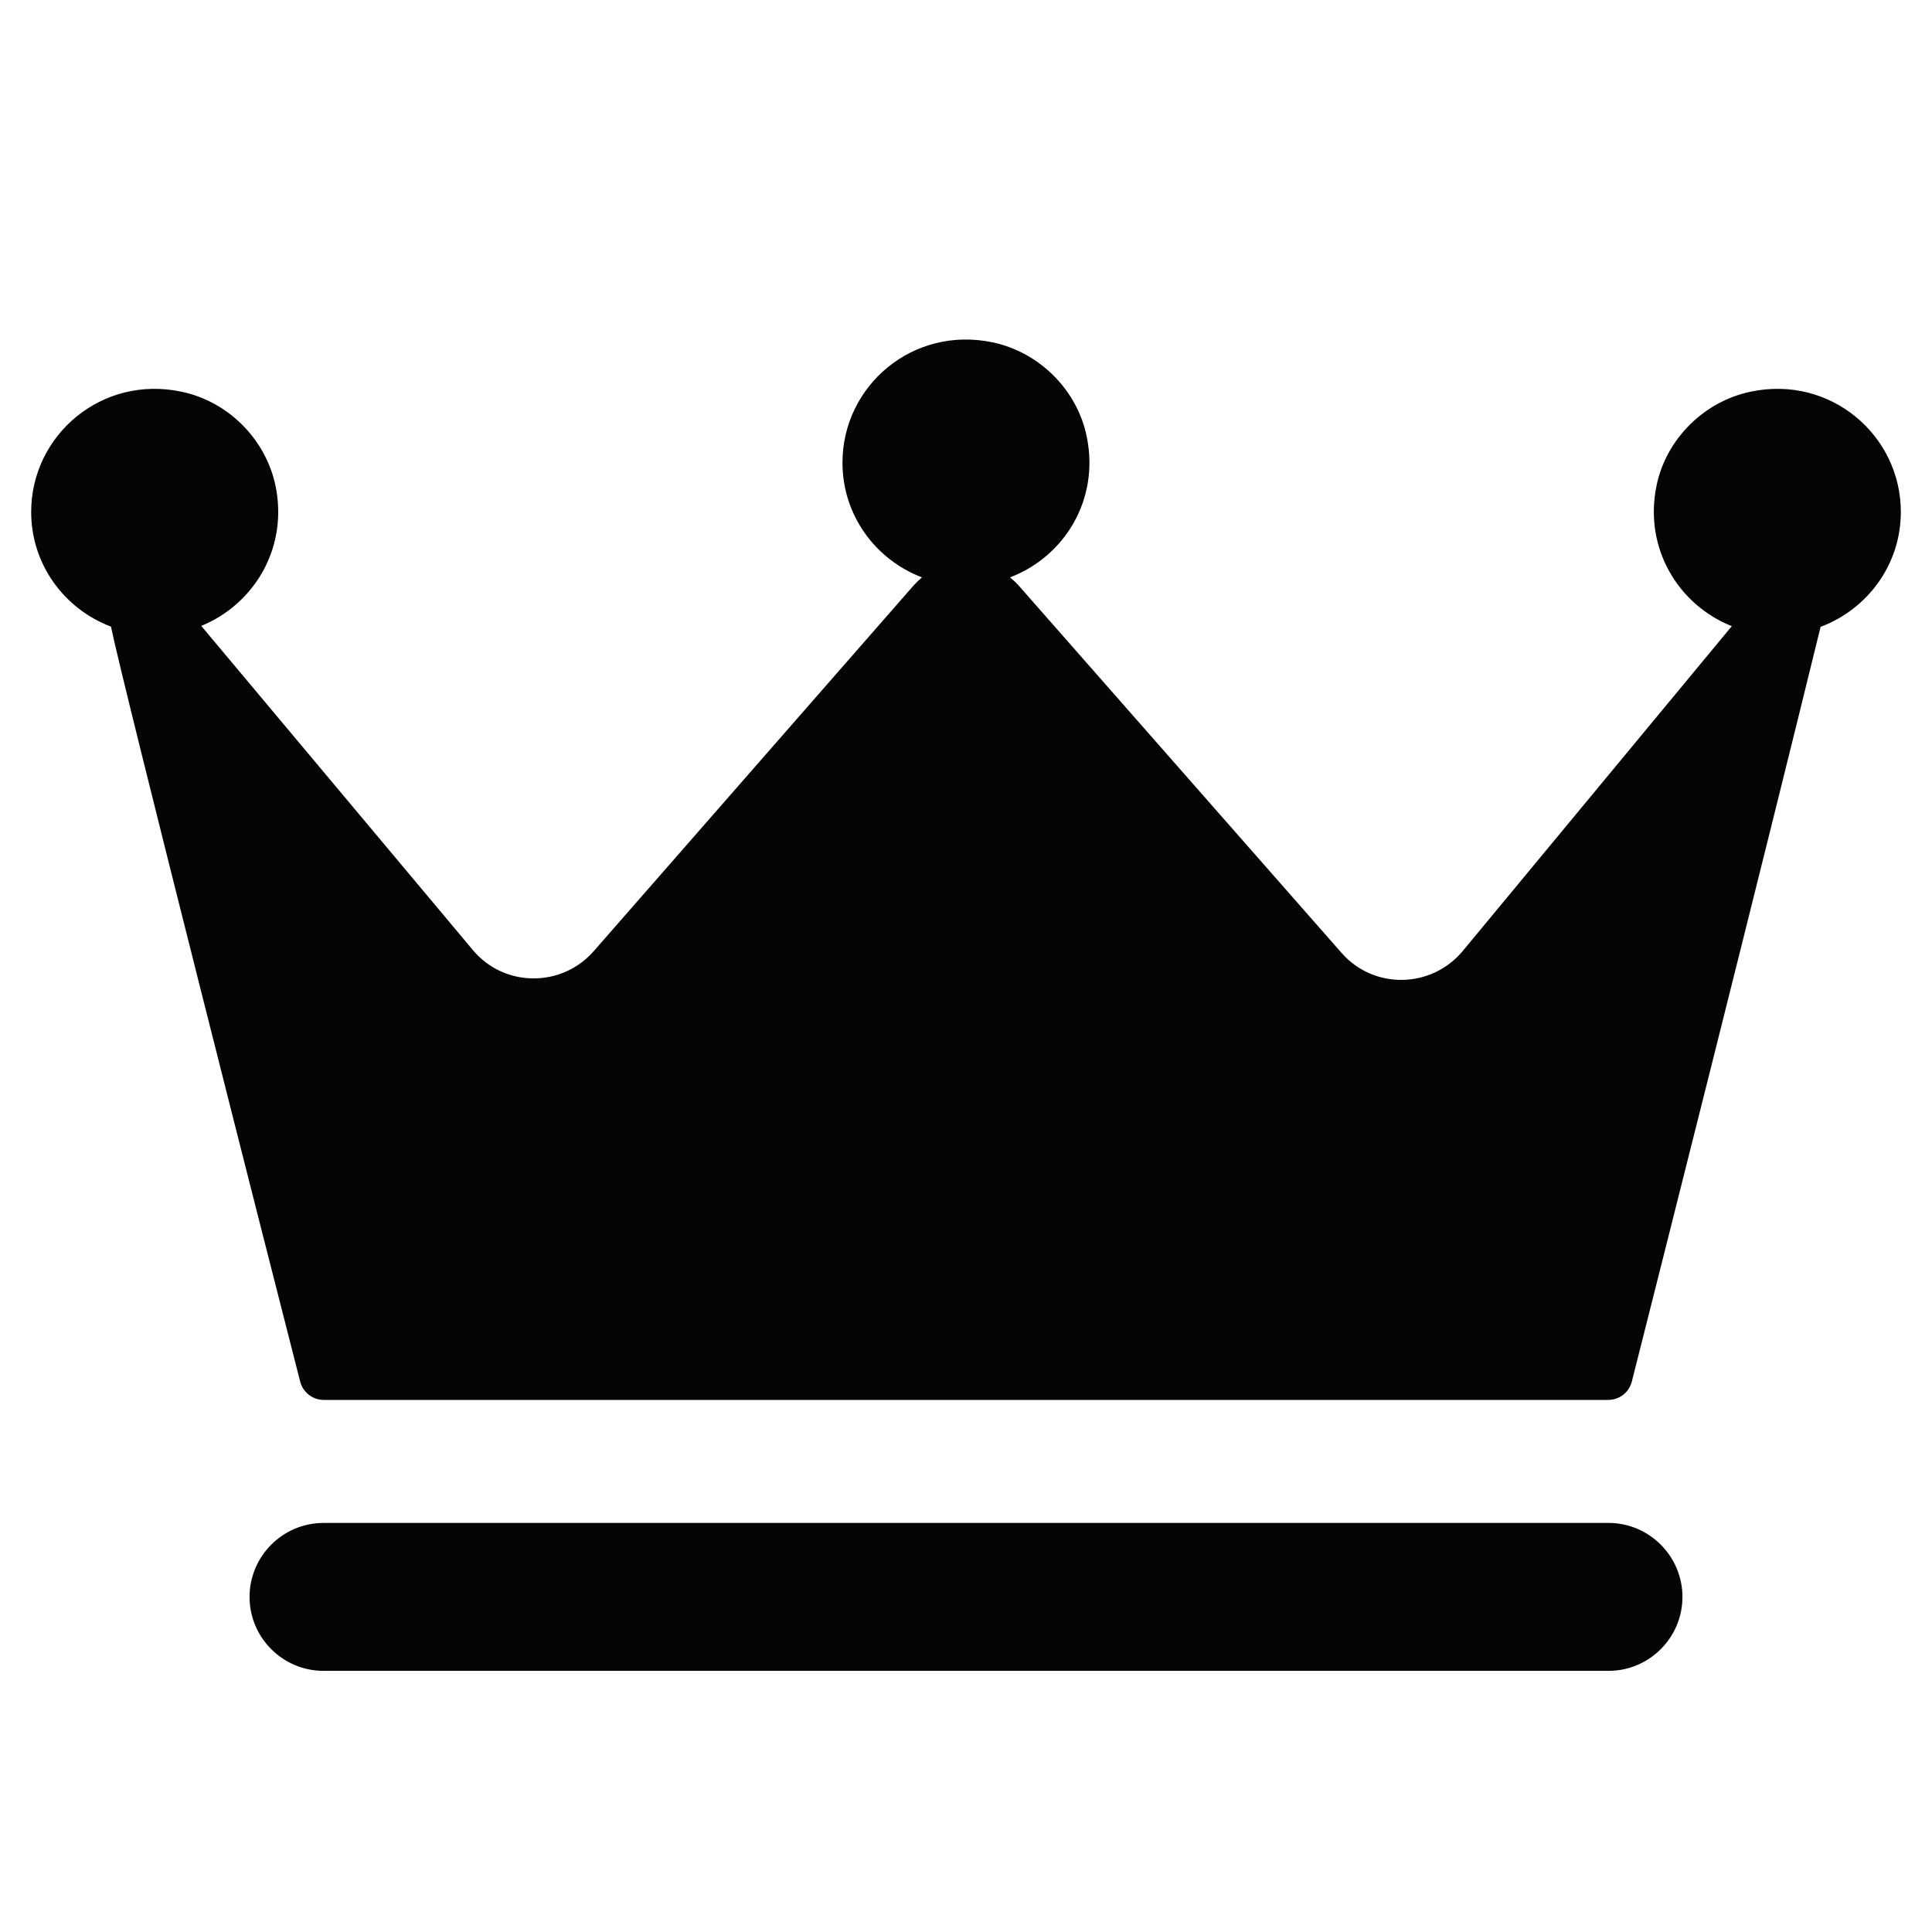
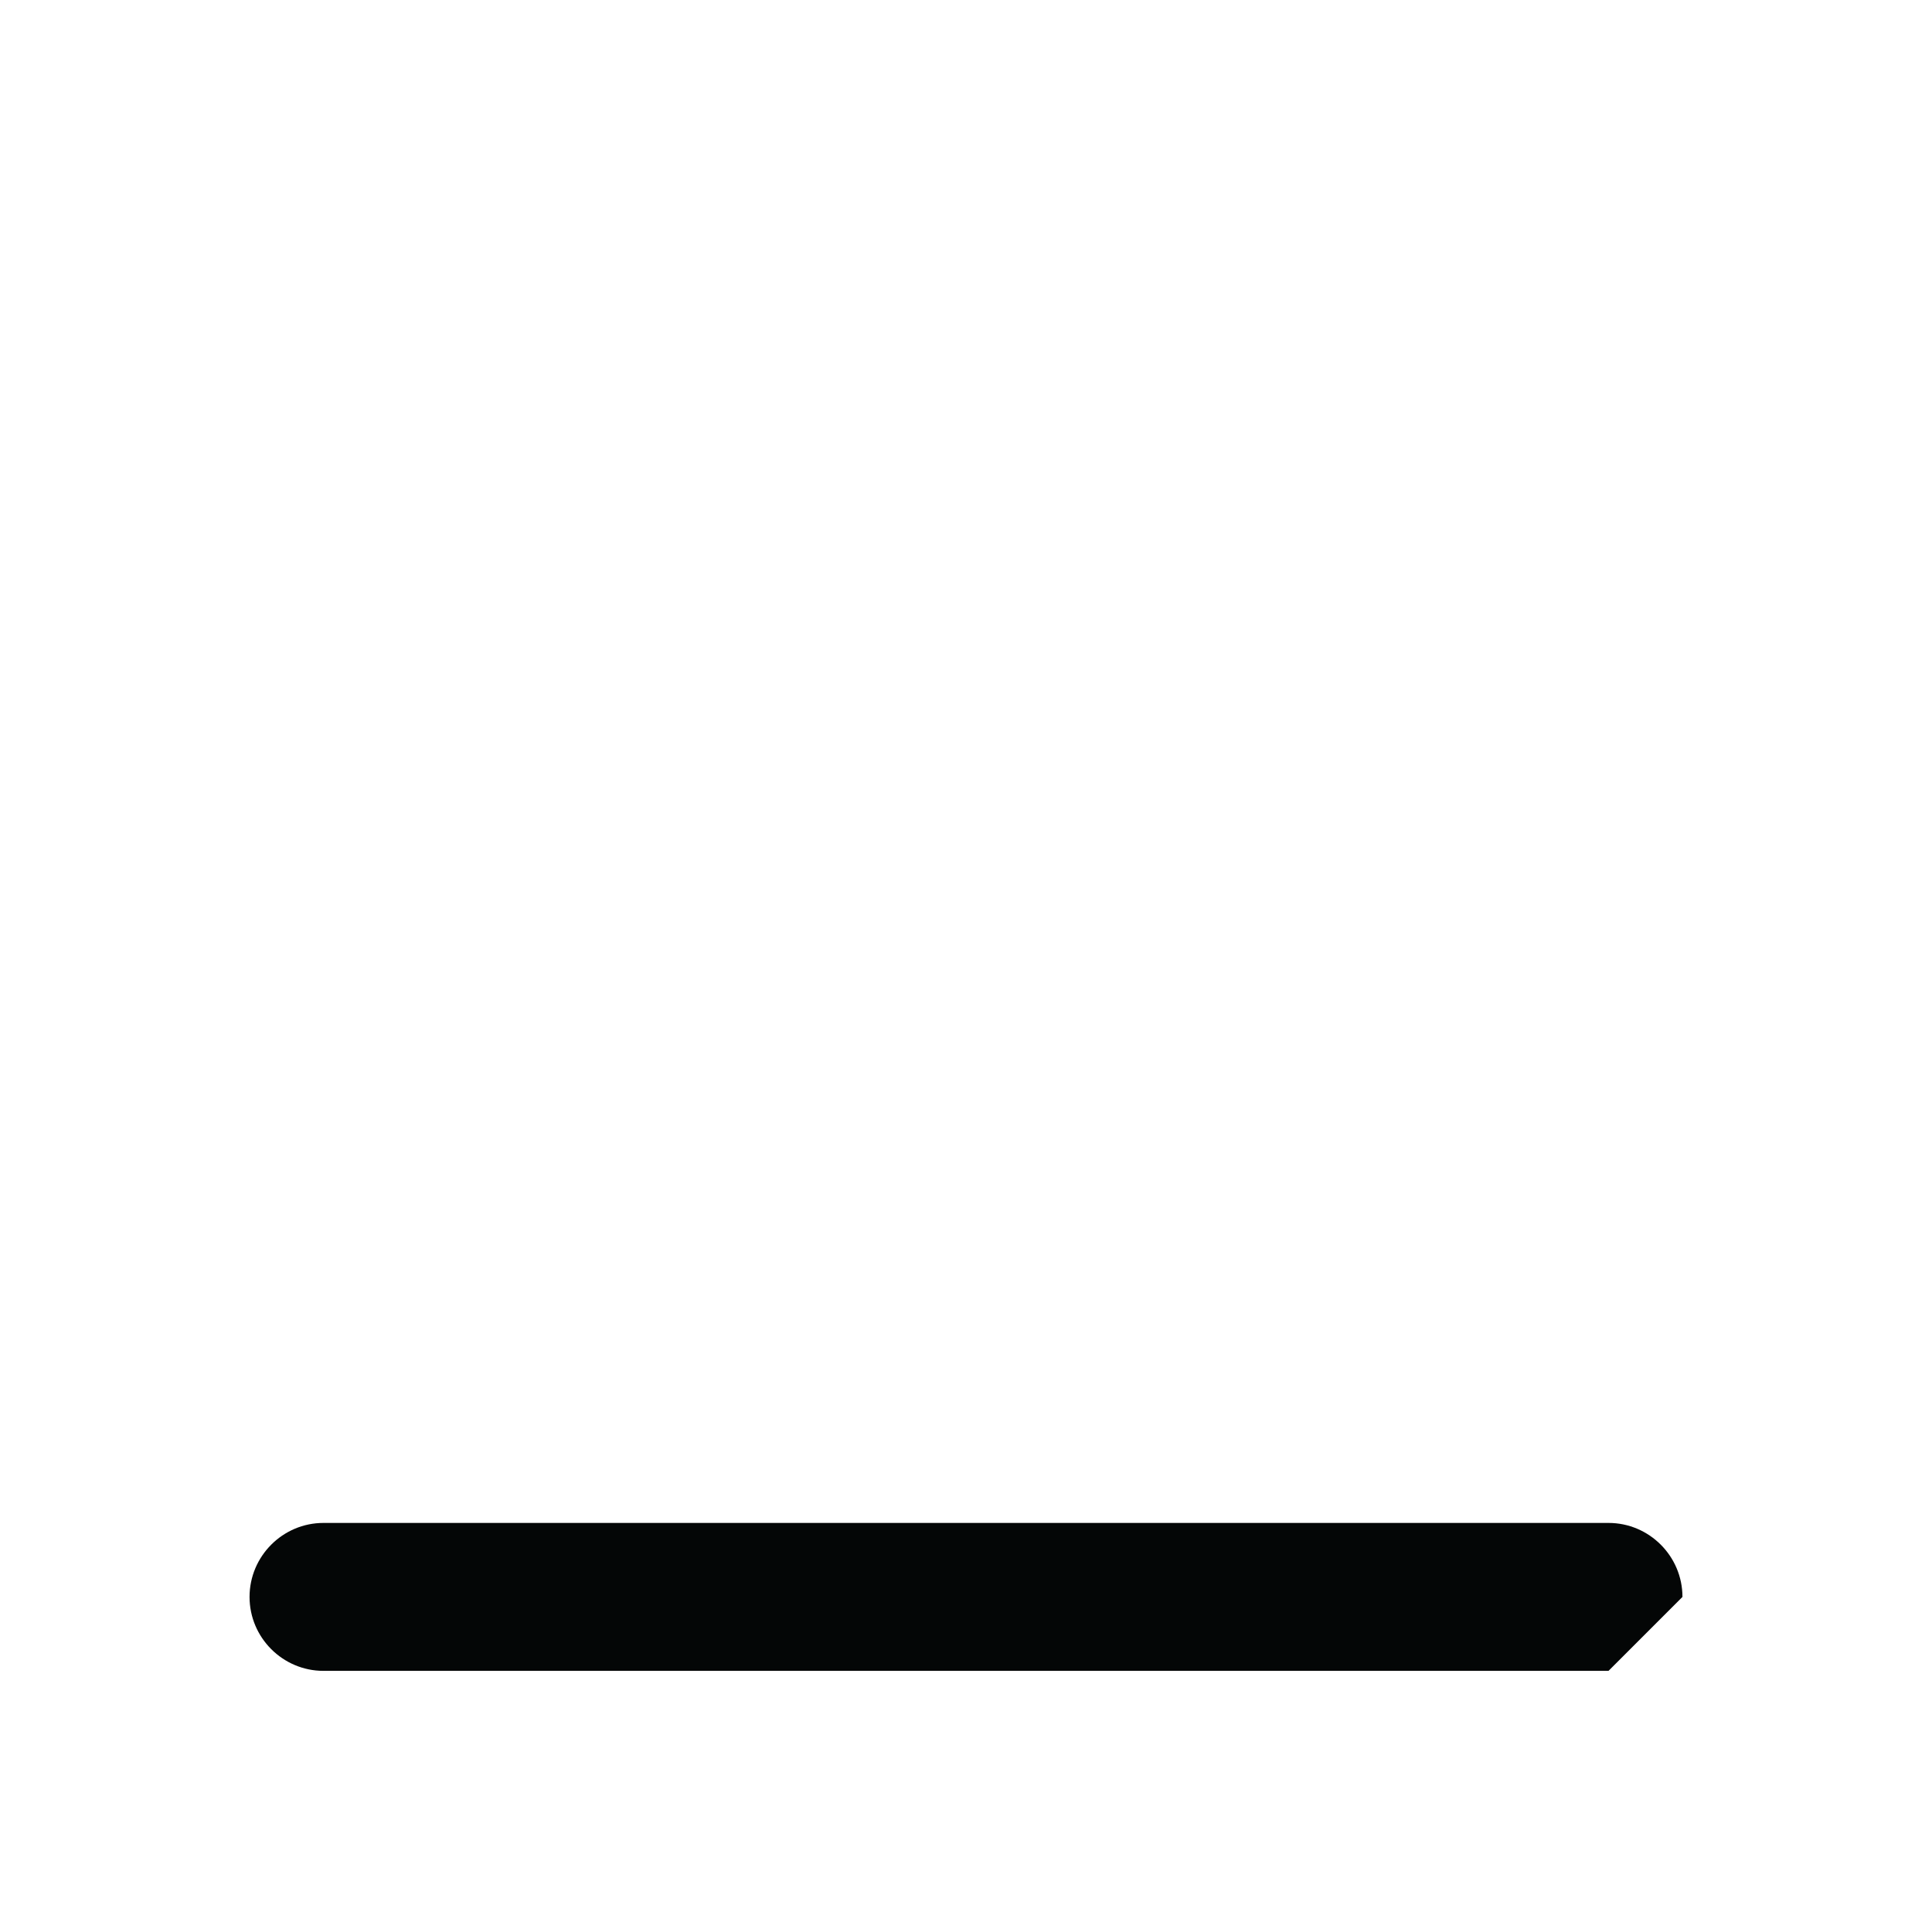
<svg xmlns="http://www.w3.org/2000/svg" width="40" zoomAndPan="magnify" viewBox="0 0 30 30" height="40" preserveAspectRatio="xMidYMid meet" version="1.0">
  <defs>
    <clipPath id="0bf6e3f87b">
      <path d="M 0.484 5.008 L 29.516 5.008 L 29.516 22 L 0.484 22 Z M 0.484 5.008 " clip-rule="nonzero" />
    </clipPath>
    <clipPath id="1569b74758">
      <path d="M 3.781 23.031 L 26.219 23.031 L 26.219 25.945 L 3.781 25.945 Z M 3.781 23.031 " clip-rule="nonzero" />
    </clipPath>
  </defs>
  <g clip-path="url(#0bf6e3f87b)">
-     <path fill="#040606" d="M 29.516 7.949 C 29.516 6.758 28.422 5.82 27.184 6.082 C 26.457 6.234 25.871 6.82 25.723 7.539 C 25.52 8.516 26.066 9.395 26.891 9.723 L 22.711 14.77 C 22.223 15.352 21.332 15.367 20.832 14.797 L 15.809 9.082 C 15.77 9.039 15.727 9.004 15.684 8.965 C 16.52 8.648 17.078 7.766 16.875 6.781 C 16.73 6.059 16.141 5.469 15.414 5.316 C 14.172 5.055 13.082 5.992 13.082 7.184 C 13.082 8 13.594 8.691 14.316 8.965 C 14.273 9.004 14.23 9.043 14.191 9.086 L 9.219 14.77 C 8.719 15.34 7.828 15.332 7.344 14.754 L 3.125 9.719 C 3.918 9.395 4.449 8.562 4.293 7.621 C 4.168 6.863 3.57 6.238 2.816 6.082 C 1.578 5.82 0.484 6.758 0.484 7.949 C 0.484 8.766 1 9.457 1.723 9.73 C 1.91 10.645 4.215 19.715 4.66 21.449 C 4.703 21.621 4.855 21.738 5.031 21.738 L 24.969 21.738 C 25.148 21.738 25.297 21.621 25.34 21.449 C 25.703 20.012 27.352 13.488 28.27 9.734 C 28.996 9.461 29.516 8.77 29.516 7.949 " fill-opacity="1" fill-rule="nonzero" />
-   </g>
+     </g>
  <g clip-path="url(#1569b74758)">
-     <path fill="#040606" d="M 24.977 25.945 L 5.023 25.945 C 4.391 25.945 3.875 25.43 3.875 24.797 C 3.875 24.164 4.391 23.648 5.023 23.648 L 24.977 23.648 C 25.609 23.648 26.125 24.164 26.125 24.797 C 26.125 25.43 25.609 25.945 24.977 25.945 " fill-opacity="1" fill-rule="nonzero" />
+     <path fill="#040606" d="M 24.977 25.945 L 5.023 25.945 C 4.391 25.945 3.875 25.43 3.875 24.797 C 3.875 24.164 4.391 23.648 5.023 23.648 L 24.977 23.648 C 25.609 23.648 26.125 24.164 26.125 24.797 " fill-opacity="1" fill-rule="nonzero" />
  </g>
</svg>